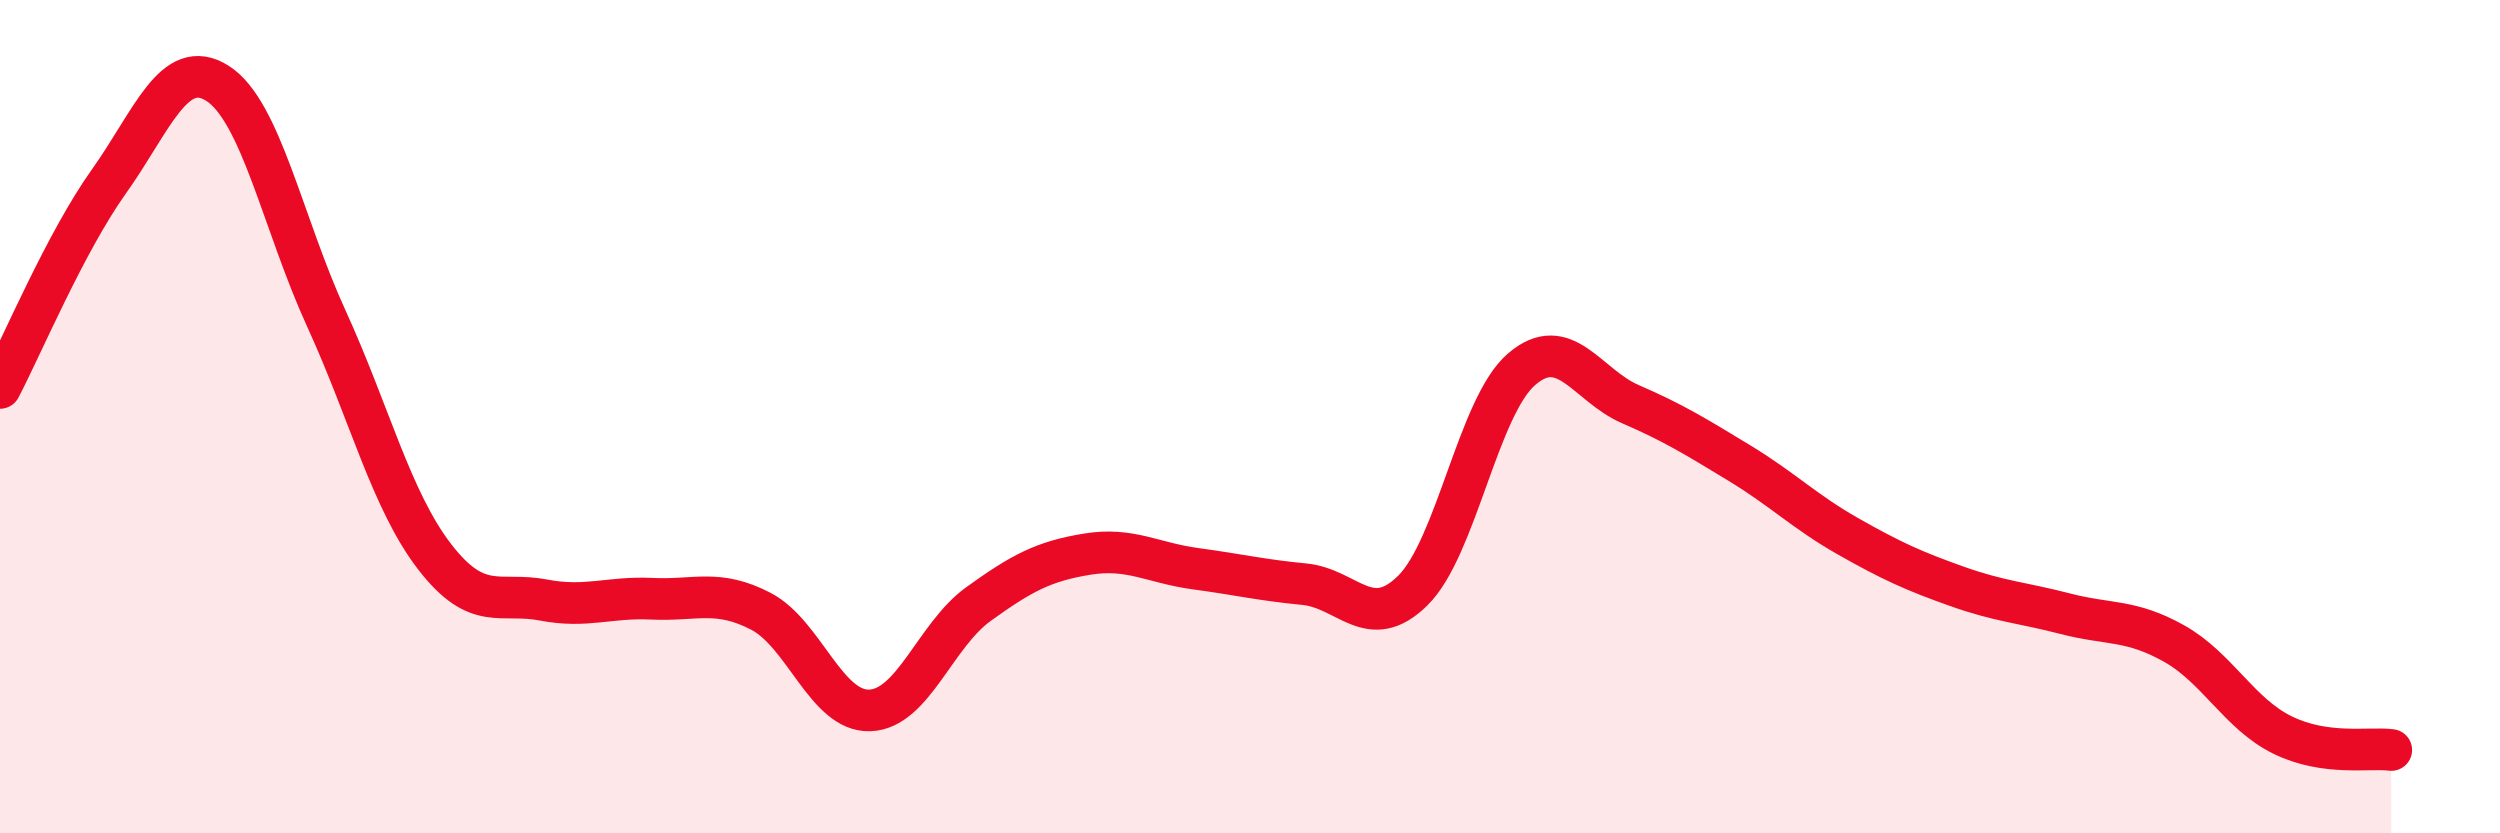
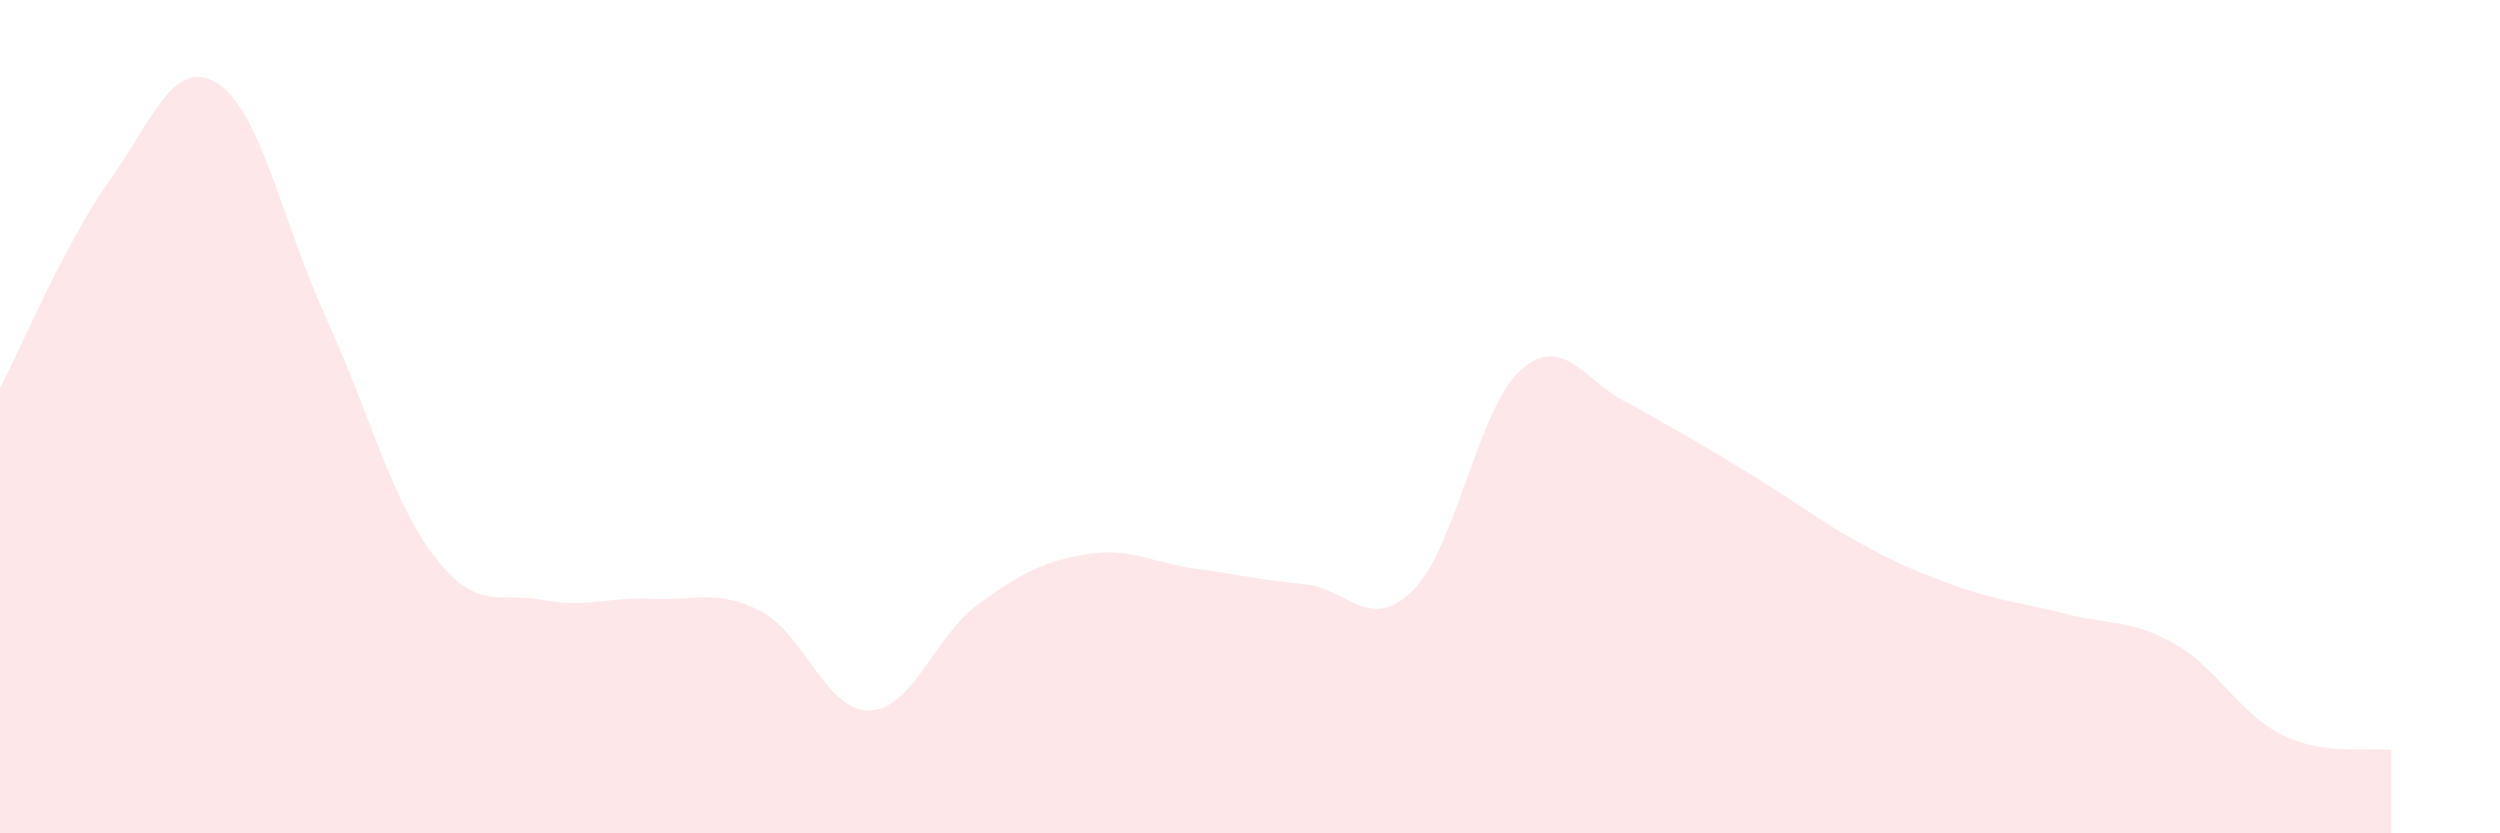
<svg xmlns="http://www.w3.org/2000/svg" width="60" height="20" viewBox="0 0 60 20">
-   <path d="M 0,9.31 C 0.52,8.32 1.57,5.82 2.61,4.36 C 3.65,2.9 4.18,1.34 5.22,2 C 6.26,2.66 6.79,5.37 7.83,7.64 C 8.87,9.91 9.39,12.01 10.43,13.36 C 11.47,14.71 12,14.2 13.04,14.4 C 14.08,14.6 14.61,14.32 15.65,14.37 C 16.69,14.42 17.22,14.13 18.26,14.67 C 19.3,15.21 19.83,17.08 20.87,17.05 C 21.91,17.02 22.44,15.25 23.48,14.5 C 24.52,13.75 25.05,13.47 26.09,13.3 C 27.13,13.13 27.66,13.51 28.7,13.65 C 29.74,13.79 30.26,13.92 31.3,14.02 C 32.34,14.12 32.87,15.2 33.91,14.17 C 34.95,13.14 35.48,9.75 36.52,8.86 C 37.56,7.97 38.09,9.25 39.13,9.7 C 40.17,10.15 40.7,10.48 41.74,11.11 C 42.78,11.74 43.31,12.28 44.35,12.87 C 45.39,13.46 45.92,13.7 46.96,14.07 C 48,14.44 48.53,14.46 49.57,14.73 C 50.61,15 51.13,14.86 52.17,15.44 C 53.21,16.02 53.74,17.13 54.78,17.64 C 55.82,18.15 56.87,17.93 57.39,18L57.39 20L0 20Z" fill="#EB0A25" opacity="0.1" stroke-linecap="round" stroke-linejoin="round" />
-   <path d="M 0,9.31 C 0.52,8.32 1.57,5.82 2.61,4.36 C 3.65,2.9 4.18,1.34 5.22,2 C 6.26,2.66 6.79,5.37 7.83,7.64 C 8.87,9.91 9.39,12.01 10.43,13.36 C 11.47,14.71 12,14.2 13.04,14.4 C 14.08,14.6 14.61,14.32 15.65,14.37 C 16.69,14.42 17.22,14.13 18.26,14.67 C 19.3,15.21 19.83,17.08 20.87,17.05 C 21.91,17.02 22.44,15.25 23.48,14.5 C 24.52,13.75 25.05,13.47 26.09,13.3 C 27.13,13.13 27.66,13.51 28.7,13.65 C 29.74,13.79 30.26,13.92 31.3,14.02 C 32.34,14.12 32.87,15.2 33.91,14.17 C 34.95,13.14 35.48,9.75 36.52,8.86 C 37.56,7.97 38.09,9.25 39.13,9.7 C 40.17,10.15 40.7,10.48 41.74,11.11 C 42.78,11.74 43.31,12.28 44.35,12.87 C 45.39,13.46 45.92,13.7 46.96,14.07 C 48,14.44 48.53,14.46 49.57,14.73 C 50.61,15 51.13,14.86 52.17,15.44 C 53.21,16.02 53.74,17.13 54.78,17.64 C 55.82,18.15 56.87,17.93 57.39,18" stroke="#EB0A25" stroke-width="1" fill="none" stroke-linecap="round" stroke-linejoin="round" />
+   <path d="M 0,9.31 C 0.52,8.32 1.57,5.82 2.61,4.36 C 3.65,2.9 4.18,1.34 5.22,2 C 6.26,2.66 6.79,5.37 7.83,7.64 C 8.87,9.91 9.39,12.01 10.43,13.36 C 11.47,14.71 12,14.2 13.04,14.4 C 14.08,14.6 14.61,14.32 15.65,14.37 C 16.69,14.42 17.22,14.13 18.26,14.67 C 19.3,15.21 19.83,17.08 20.87,17.05 C 21.91,17.02 22.44,15.25 23.48,14.5 C 24.52,13.75 25.05,13.47 26.09,13.3 C 27.13,13.13 27.66,13.51 28.7,13.65 C 29.74,13.79 30.26,13.92 31.3,14.02 C 32.34,14.12 32.87,15.2 33.91,14.17 C 34.95,13.14 35.48,9.75 36.52,8.86 C 37.56,7.97 38.09,9.25 39.13,9.7 C 42.78,11.74 43.31,12.28 44.35,12.87 C 45.39,13.46 45.92,13.7 46.96,14.07 C 48,14.44 48.53,14.46 49.57,14.73 C 50.61,15 51.13,14.86 52.17,15.44 C 53.21,16.02 53.74,17.13 54.78,17.64 C 55.82,18.15 56.87,17.93 57.39,18L57.39 20L0 20Z" fill="#EB0A25" opacity="0.1" stroke-linecap="round" stroke-linejoin="round" />
</svg>